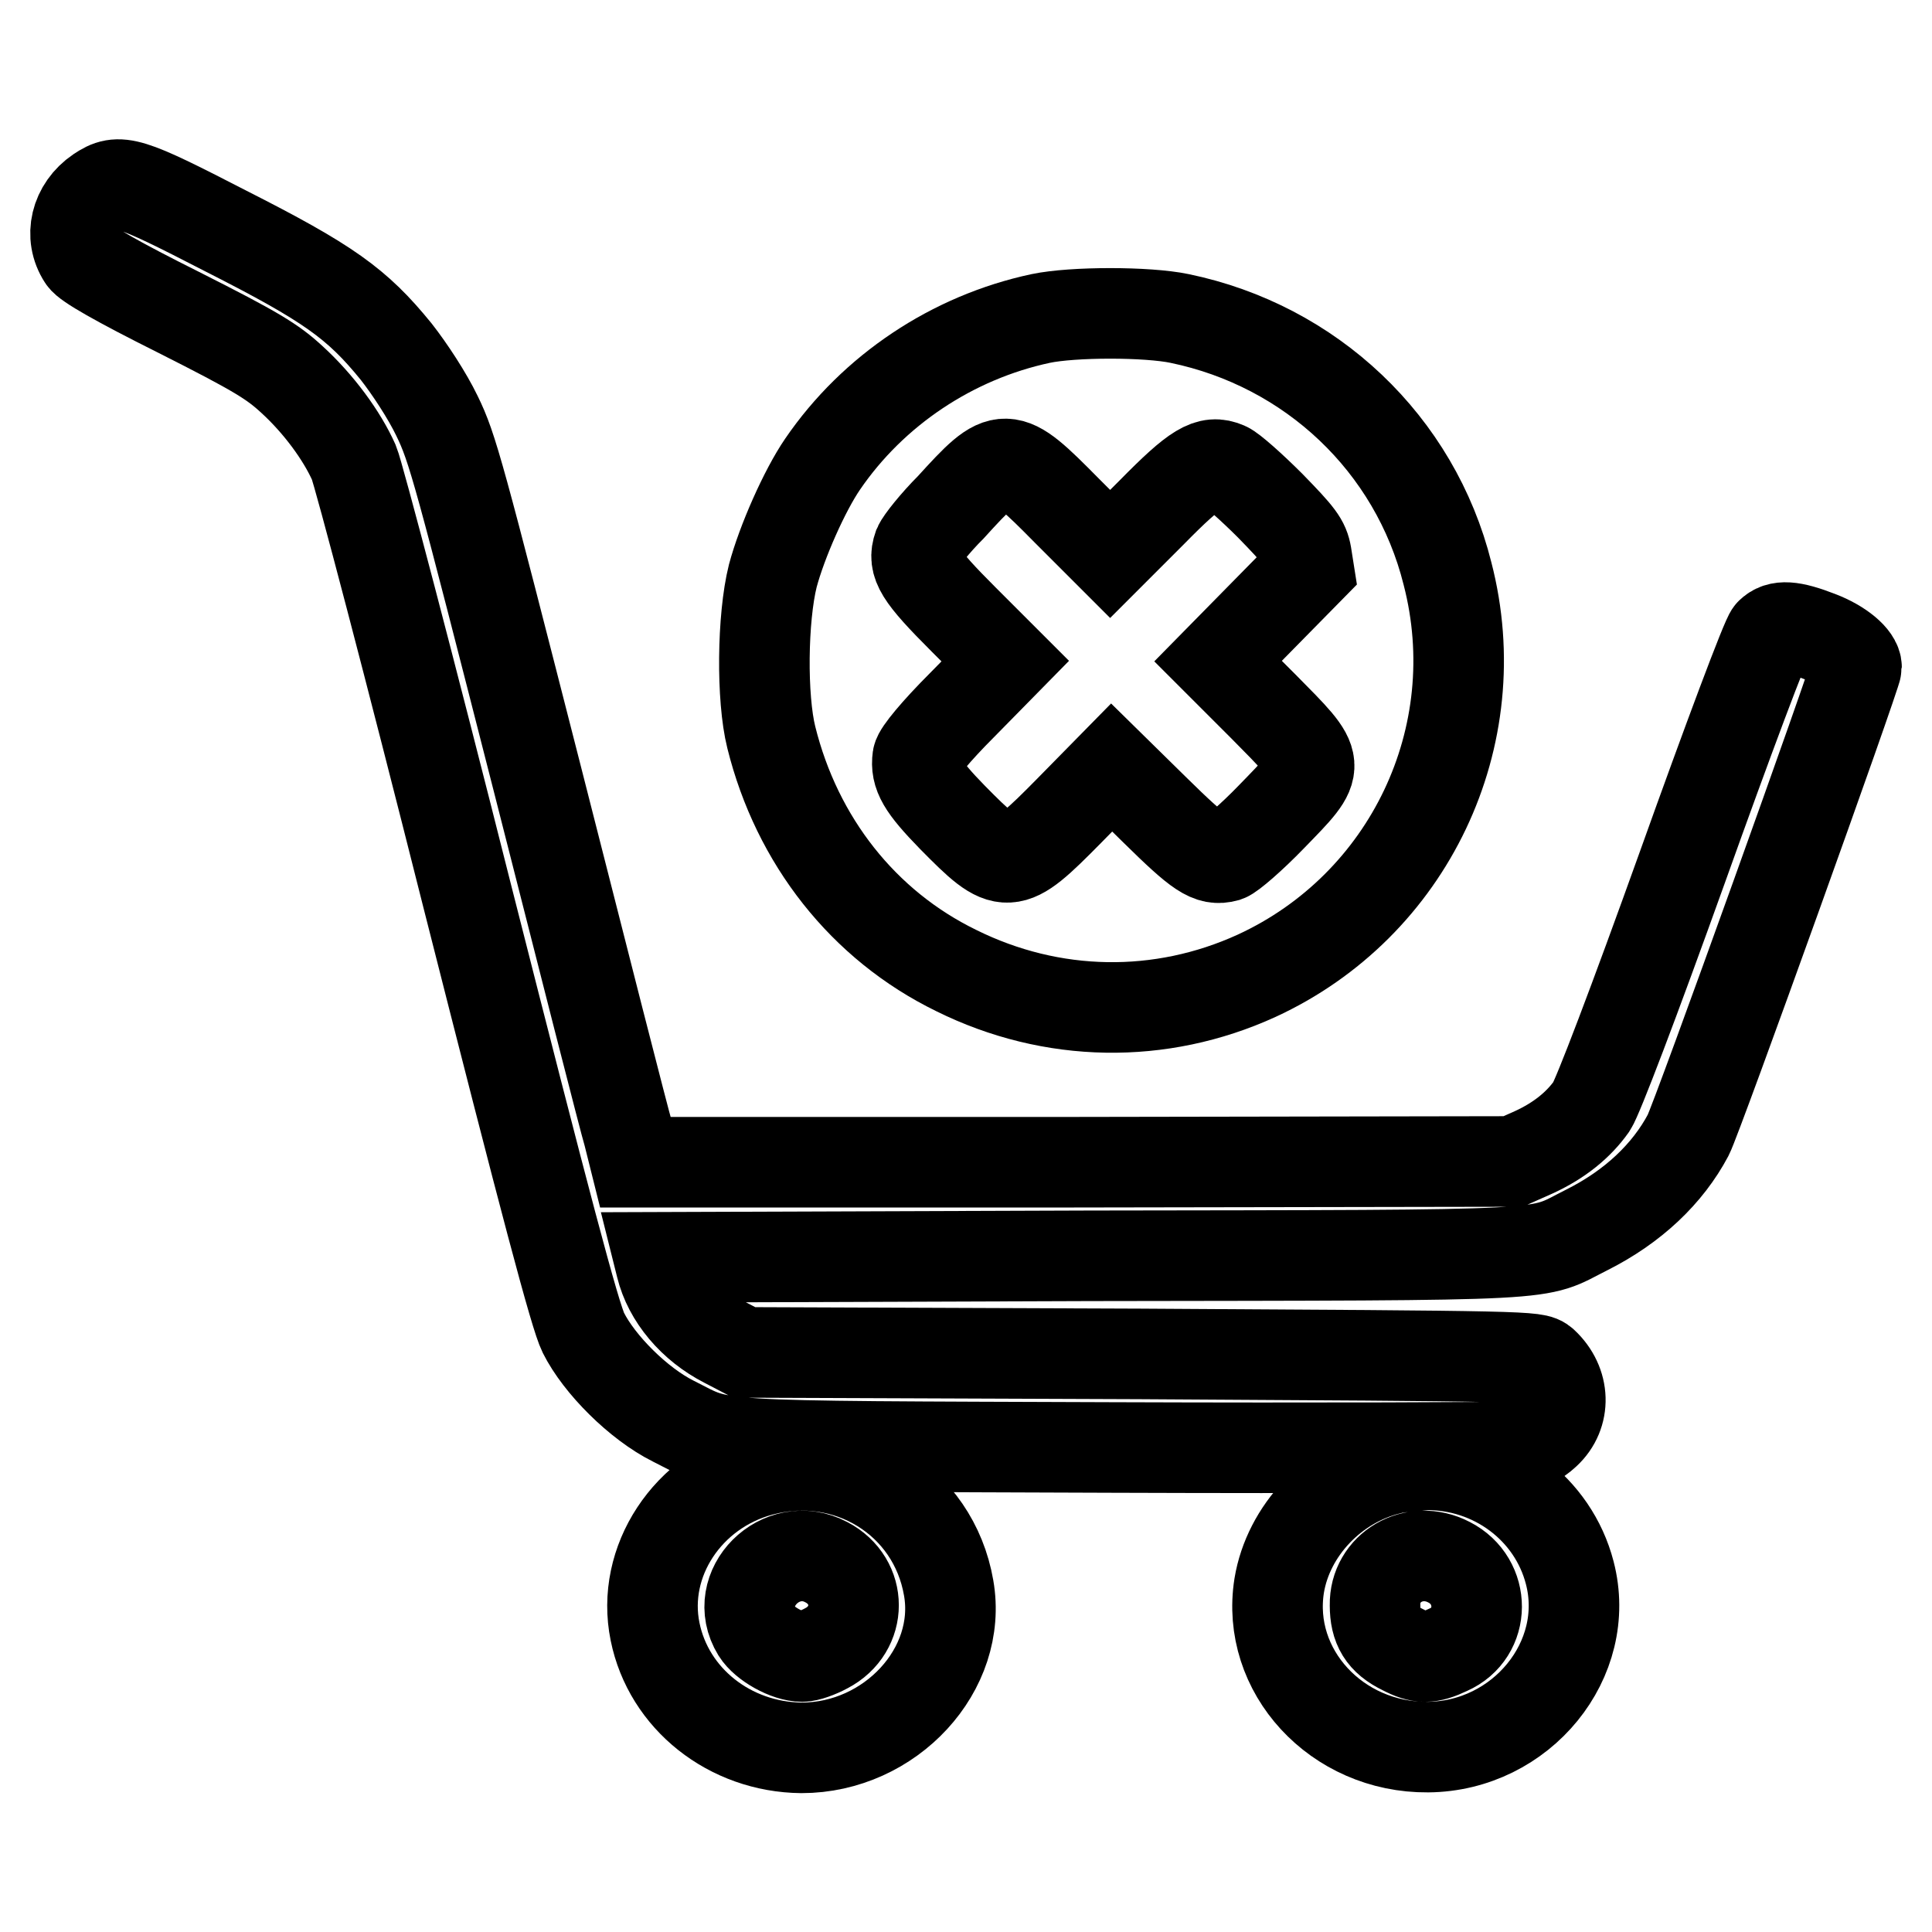
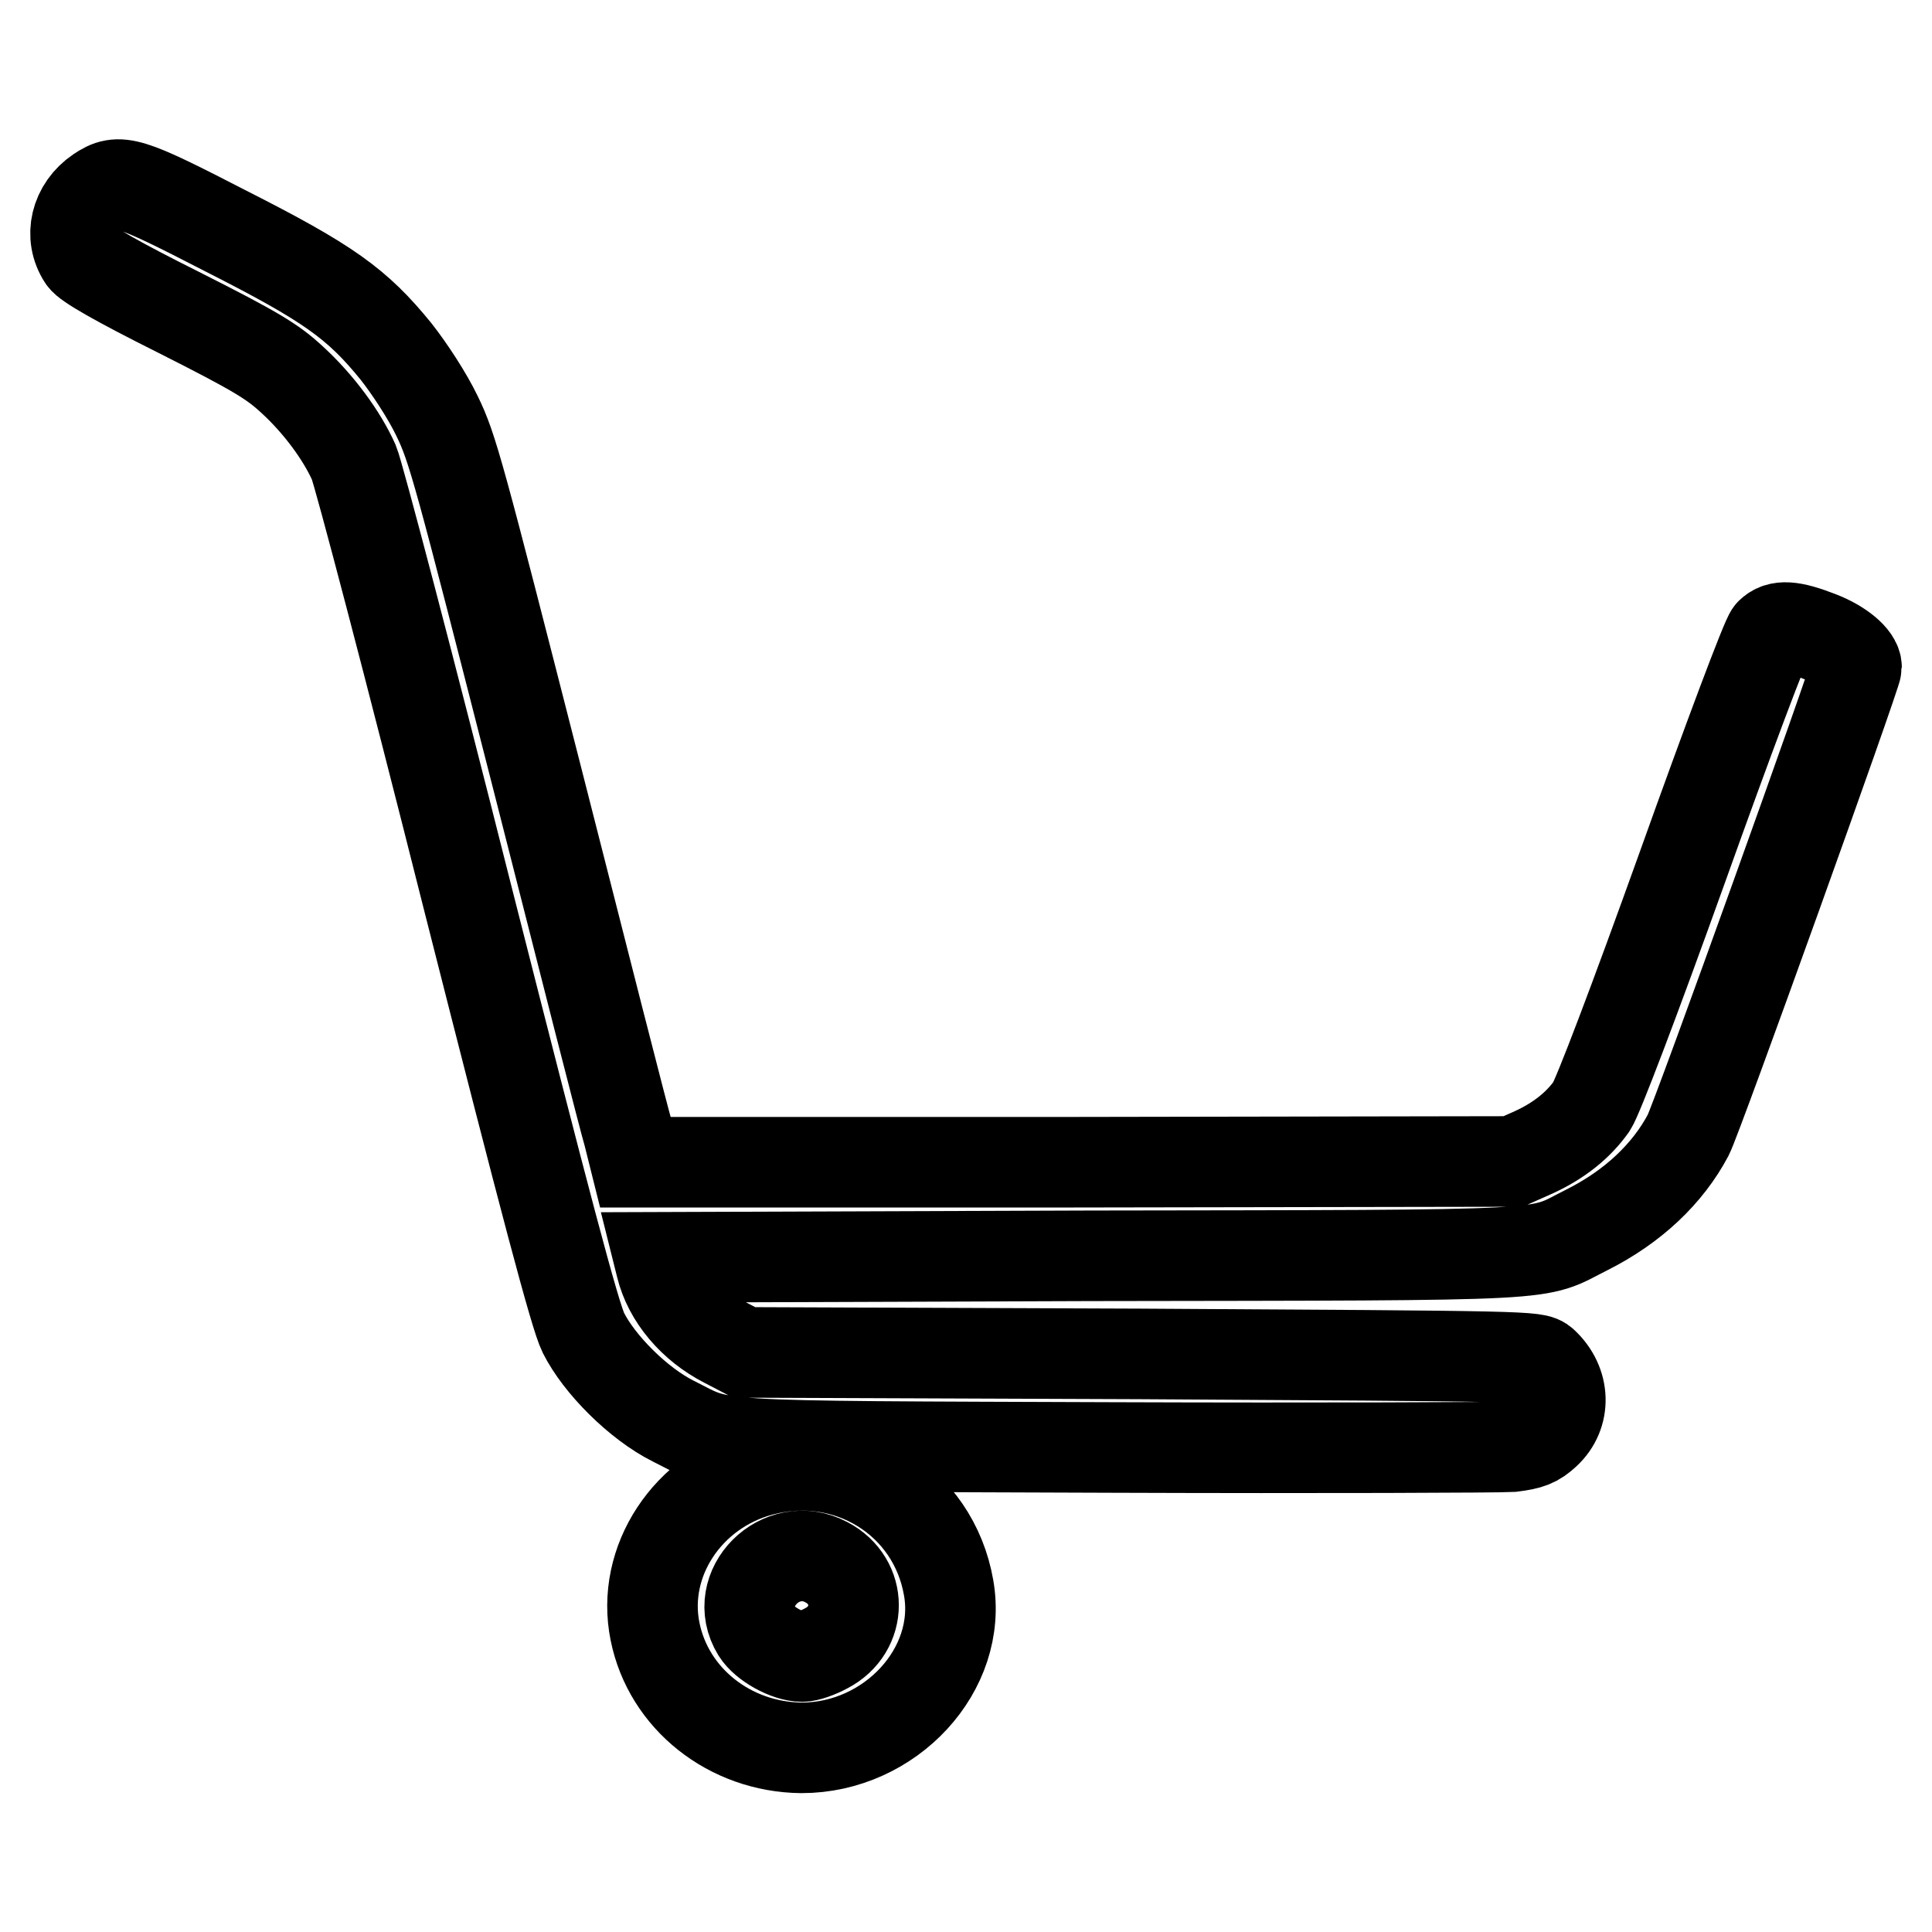
<svg xmlns="http://www.w3.org/2000/svg" version="1.1" x="0px" y="0px" viewBox="0 0 256 256" enable-background="new 0 0 256 256" xml:space="preserve">
  <g>
    <g>
      <g>
        <path stroke-width="12" fill-opacity="0" stroke="#000000" d="M13.1,25.4c-3.1,2.1-4,5.9-2.1,8.8c0.5,0.8,4.5,3.1,12.7,7.2c10.3,5.2,12.4,6.5,15,8.9c3.5,3.2,6.6,7.4,8.2,11c0.6,1.4,7.4,27.2,15,57.4c10.4,41,14.3,55.7,15.4,57.9c2.1,4.2,7.3,9.4,11.9,11.7c7,3.5,2.9,3.3,58.3,3.5c27.4,0.1,51.2,0,52.8-0.1c2.4-0.3,3.2-0.6,4.5-1.8c2.7-2.5,2.6-6.6-0.3-9.3c-1-0.9-1.8-0.9-53.5-1.2l-52.4-0.2l-2.5-1.3c-4.3-2.2-7.5-6-8.5-10.1l-0.3-1.2l57.1-0.2c63.7-0.1,58.8,0.1,65.8-3.4c6.2-3.1,10.8-7.5,13.5-12.6c1.2-2.3,22.3-61.1,22.3-62c0-1.2-2.1-3-5-4.1c-3.6-1.4-5.3-1.5-6.4-0.4c-0.5,0.4-5.7,14.3-11.6,30.8c-6.6,18.4-11.3,30.7-12.1,31.9c-1.7,2.4-4.2,4.5-7.7,6.1l-2.7,1.2l-58.2,0.1L84.2,154l-0.9-3.6c-0.6-2-6-23.2-12.1-47.2C60.8,62.5,60,59.4,57.9,55.1c-1.3-2.7-3.6-6.2-5.4-8.5c-5.2-6.4-9-9.1-22.6-16C16.9,23.9,15.8,23.6,13.1,25.4z" />
-         <path stroke-width="12" fill-opacity="0" stroke="#000000" d="M137.9,42.2c-11.7,2.5-22.2,9.5-28.9,19.3c-2.4,3.5-5.4,10.3-6.6,14.8c-1.4,5.6-1.5,16.2-0.2,21.4c3.4,13.7,12.2,24.9,24.5,30.9c12.7,6.3,27.1,6.5,39.8,0.7c20.2-9.3,30.9-31.7,25.3-53.3c-4.3-17.2-18.1-30.2-35.5-33.8C152,41.3,142.2,41.3,137.9,42.2z M141.3,67.6l5.8,5.8l5.5-5.5c5.9-6,7.6-7,9.9-6c0.7,0.3,3.3,2.6,5.8,5.1c3.9,4,4.5,4.8,4.8,6.5l0.3,1.9l-6,6.1l-6,6.1l6,6c7.9,8,7.9,7.6,1.1,14.6c-2.7,2.8-5.4,5.1-6,5.3c-2.2,0.6-3.6-0.4-9.4-6.1l-5.8-5.7l-5.7,5.8c-7.9,8-8.3,8-15.4,0.8c-4-4.1-4.9-5.7-4.6-7.9c0.1-0.7,2.4-3.5,5.9-7l5.7-5.8l-5.5-5.5c-5.9-5.9-6.8-7.4-6-9.7c0.3-0.7,2.2-3.1,4.3-5.2C133,59.5,133.3,59.5,141.3,67.6z" />
        <path stroke-width="12" fill-opacity="0" stroke="#000000" d="M100.8,194.9c-9.7,2.6-15.9,12-14,21.3c1.8,8.9,9.9,15.3,19.4,15.4c11.8,0,21.4-10.4,19.5-21.2C123.7,198.8,112.3,191.8,100.8,194.9z M109.5,207c4.8,2.5,4.8,8.9,0,11.4c-1.1,0.6-2.5,1.1-3.2,1.1c-2,0-5-1.7-6-3.3C96.8,210.5,103.5,203.8,109.5,207z" />
-         <path stroke-width="12" fill-opacity="0" stroke="#000000" d="M184.1,194.7c-7.4,1.8-13.4,8.1-14.6,15.4c-1.8,11.3,7.6,21.5,19.7,21.4c12.4-0.1,21.8-11.6,18.8-23.1c-2.2-8.5-10.1-14.4-19.1-14.3C187.2,194.3,185,194.4,184.1,194.7z M192,207c4.9,2.5,4.9,9.4-0.1,11.6c-2.5,1.2-3.7,1.2-6,0c-2.7-1.3-3.7-3-3.7-5.9C182.1,207.7,187.4,204.6,192,207z" />
      </g>
    </g>
  </g>
</svg>